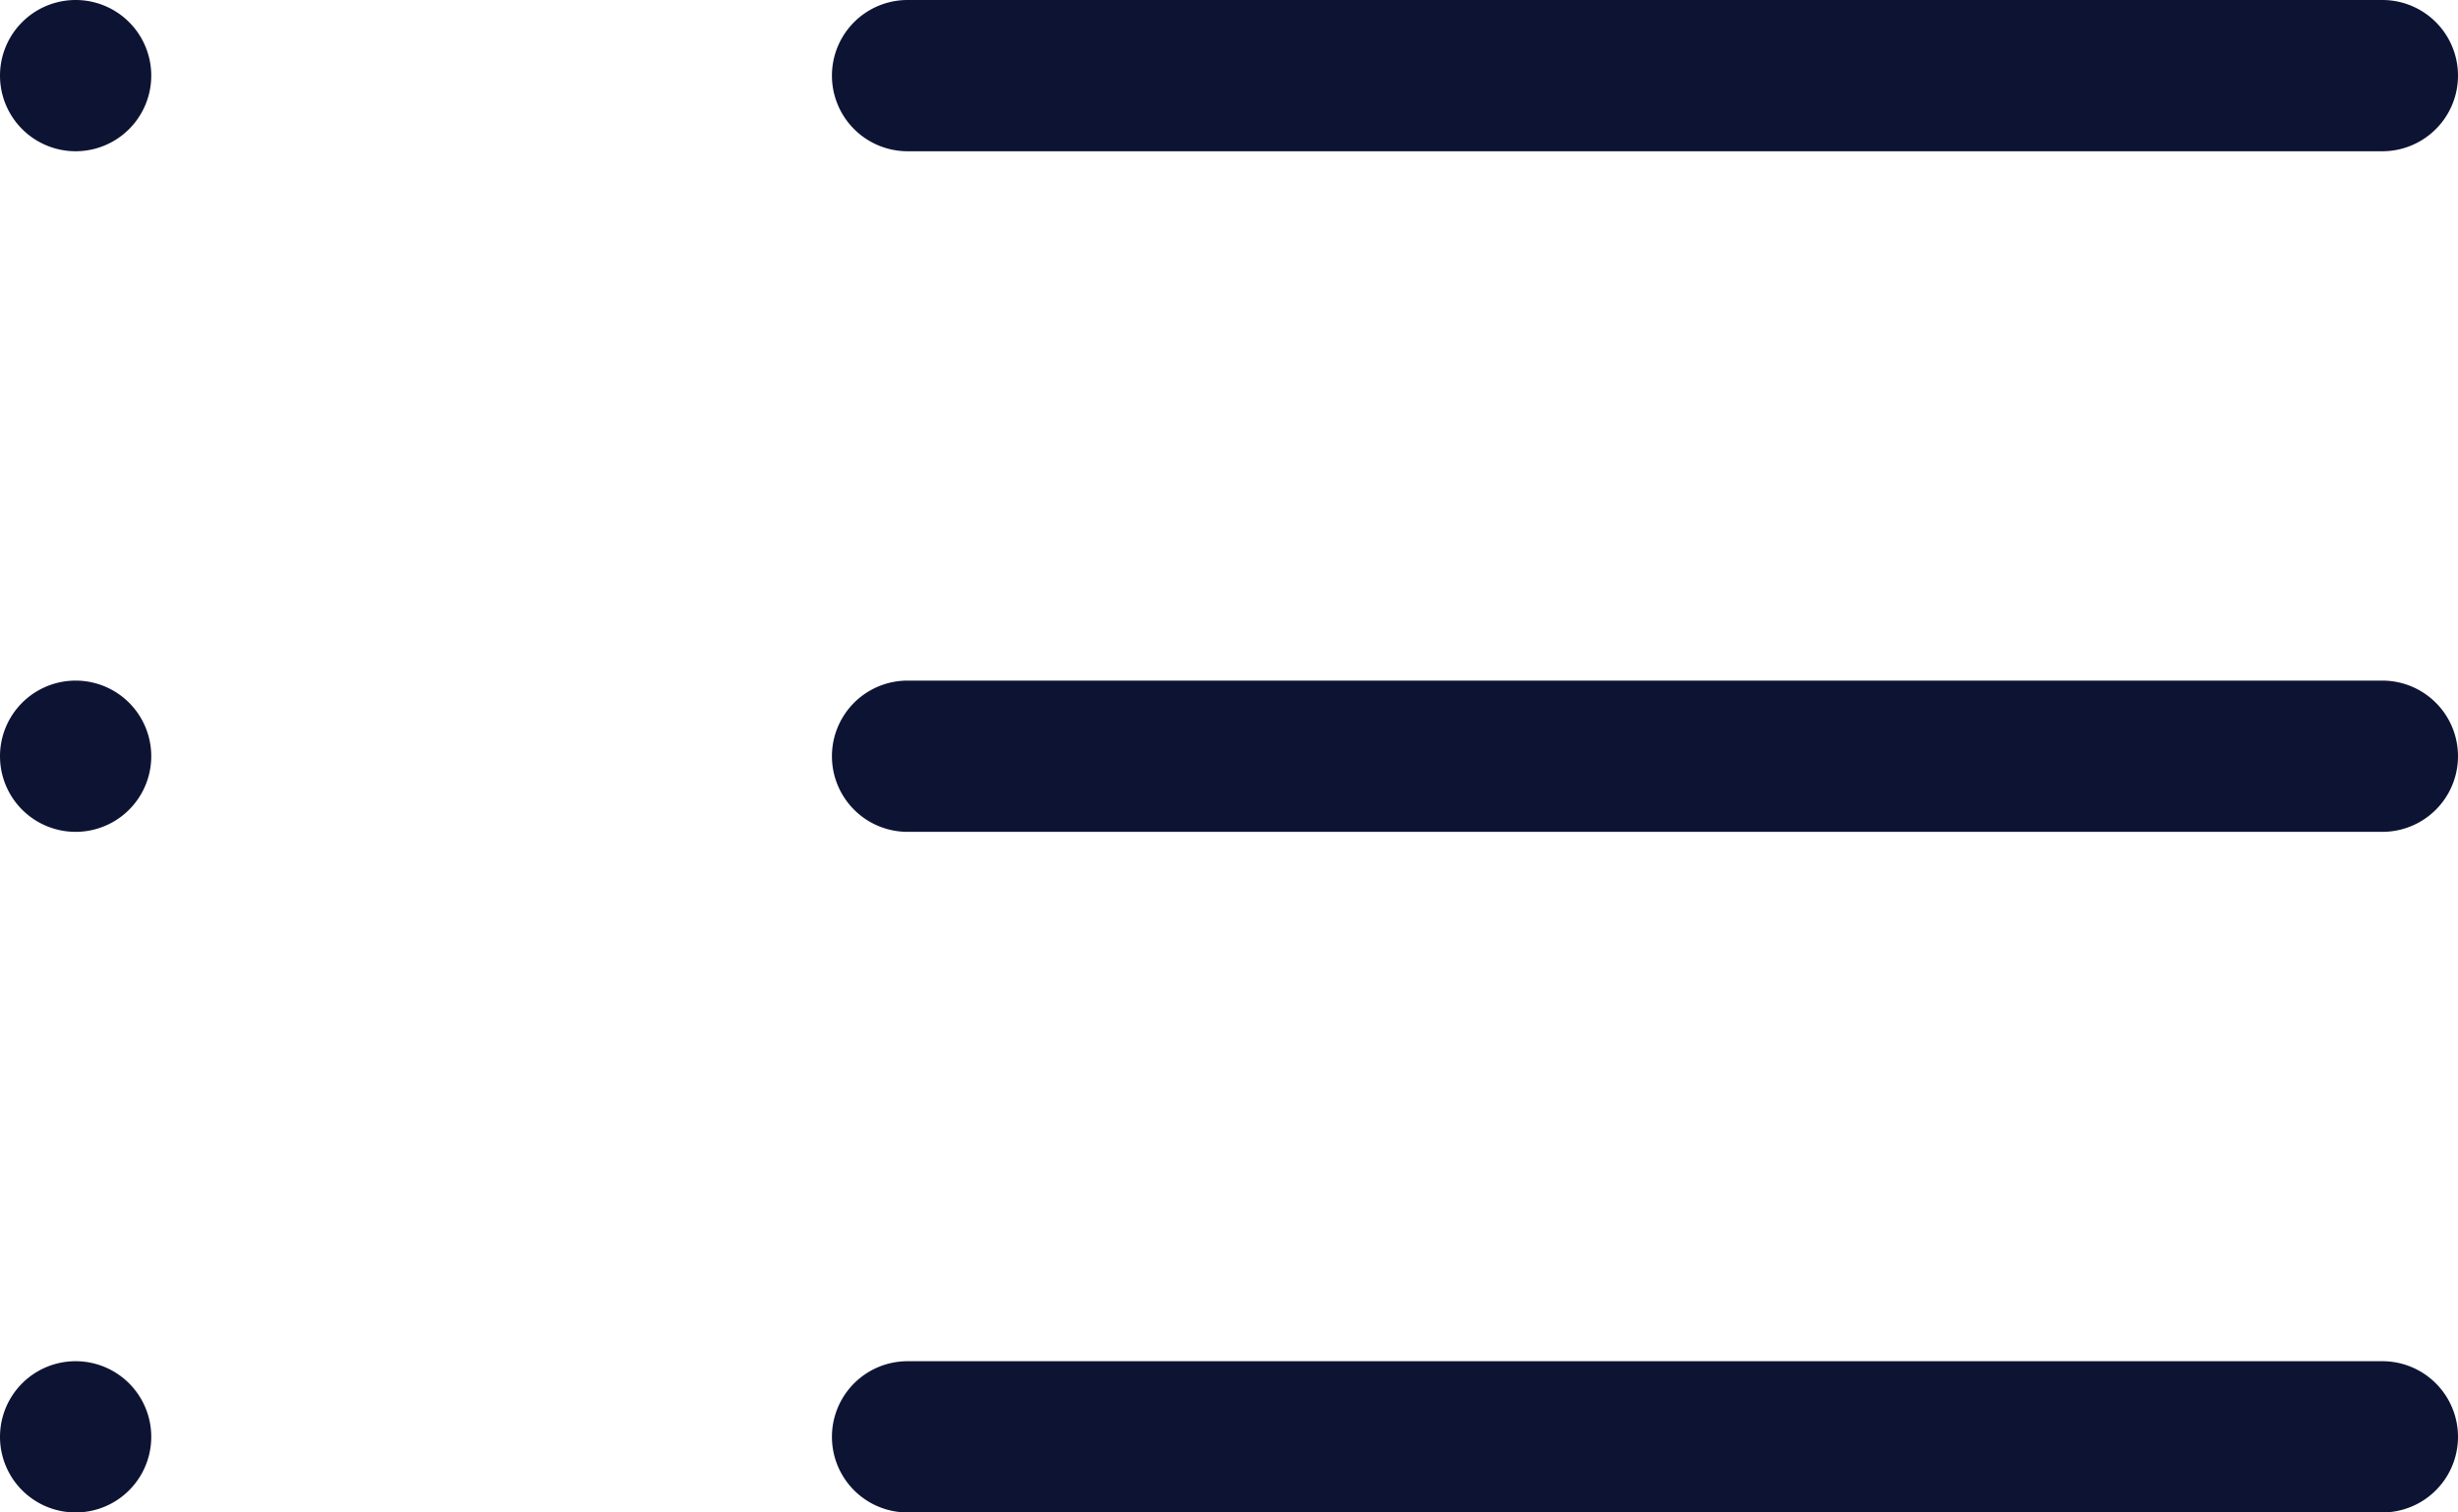
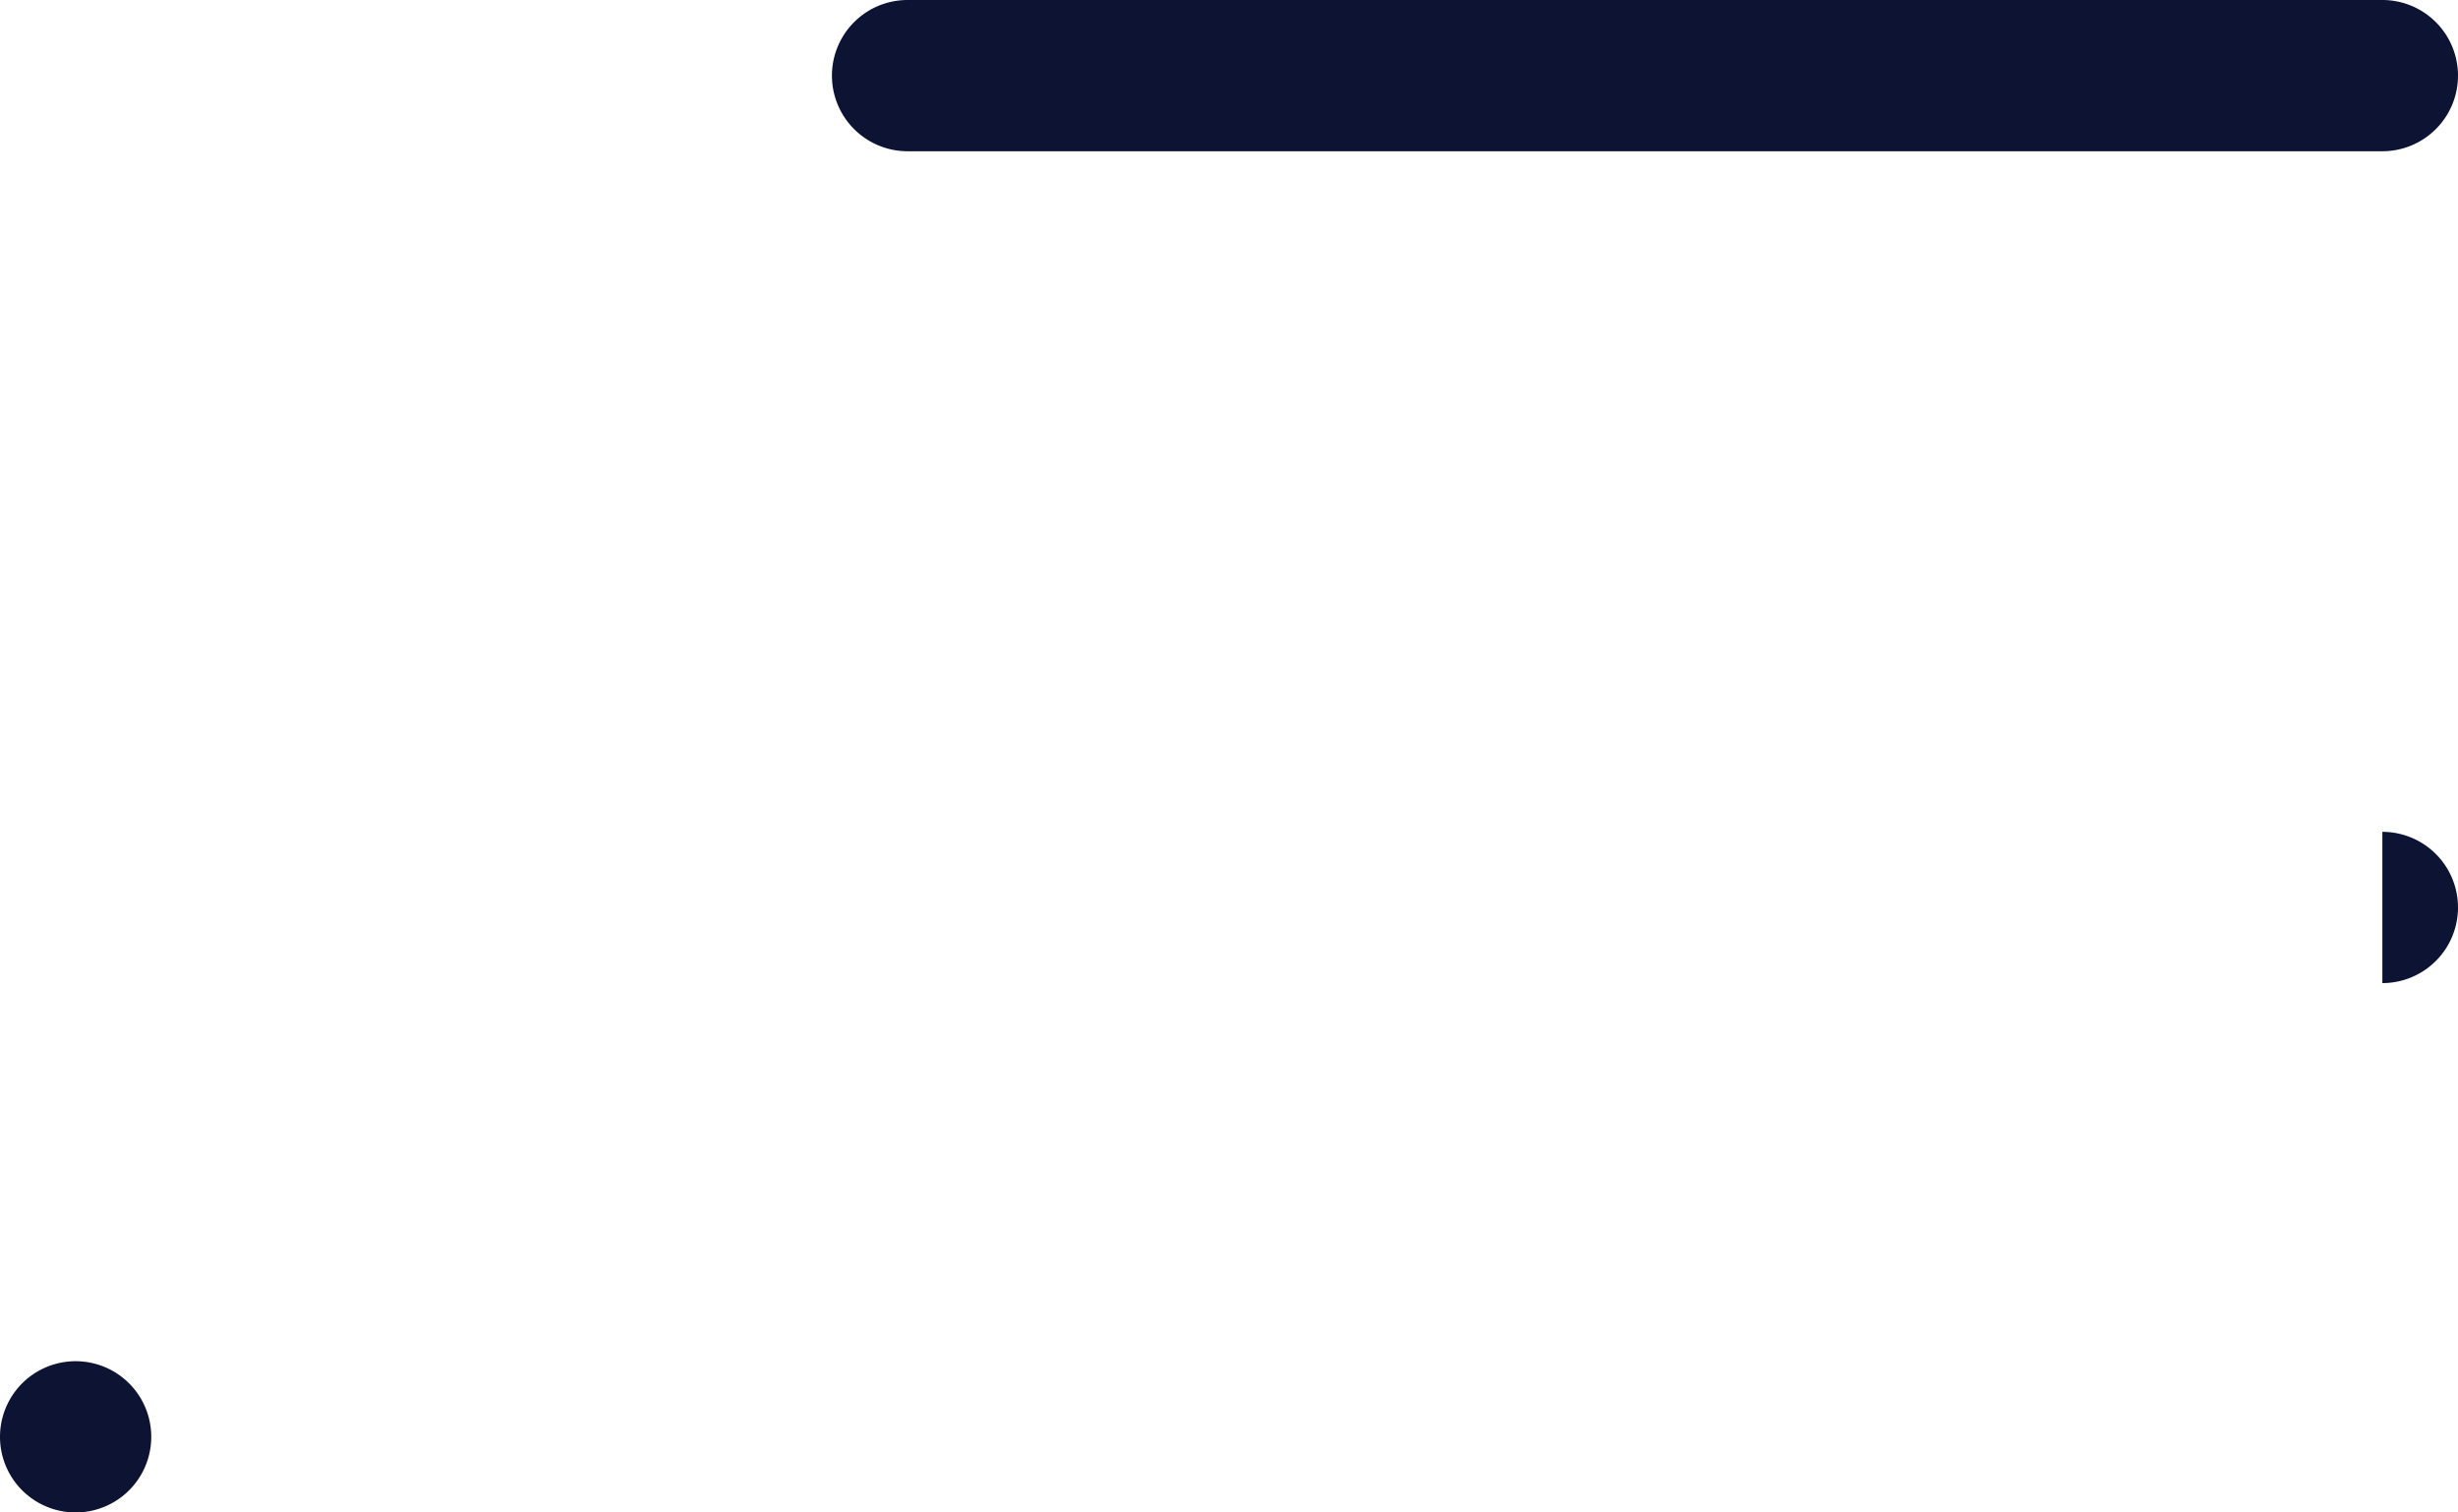
<svg xmlns="http://www.w3.org/2000/svg" width="32.5" height="20" viewBox="0 0 32.5 20">
  <g id="Grupo_3789" data-name="Grupo 3789" transform="translate(4.5 1)">
    <path id="Caminho_770" data-name="Caminho 770" d="M31.5,10H12a1,1,0,0,1,0-2H31.5a1,1,0,0,1,0,2Z" transform="translate(-4.5 -9)" fill="#0d1433" />
-     <path id="Caminho_771" data-name="Caminho 771" d="M31.5,19H12a1,1,0,0,1,0-2H31.5a1,1,0,0,1,0,2Z" transform="translate(-4.5 -9)" fill="#0d1433" />
-     <path id="Caminho_772" data-name="Caminho 772" d="M31.5,28H12a1,1,0,0,1,0-2H31.5a1,1,0,0,1,0,2Z" transform="translate(-4.5 -9)" fill="#0d1433" />
-     <path id="Caminho_770-2" data-name="Caminho 770" d="M12,10h0a1,1,0,0,1,0-2h0a1,1,0,0,1,0,2Z" transform="translate(-15.5 -9)" fill="#0d1433" />
-     <path id="Caminho_770-3" data-name="Caminho 770" d="M12,10h0a1,1,0,0,1,0-2h0a1,1,0,0,1,0,2Z" transform="translate(-15.5)" fill="#0d1433" />
+     <path id="Caminho_771" data-name="Caminho 771" d="M31.5,19H12H31.5a1,1,0,0,1,0,2Z" transform="translate(-4.5 -9)" fill="#0d1433" />
    <path id="Caminho_770-4" data-name="Caminho 770" d="M12,10h0a1,1,0,0,1,0-2h0a1,1,0,0,1,0,2Z" transform="translate(-15.5 9)" fill="#0d1433" />
  </g>
</svg>